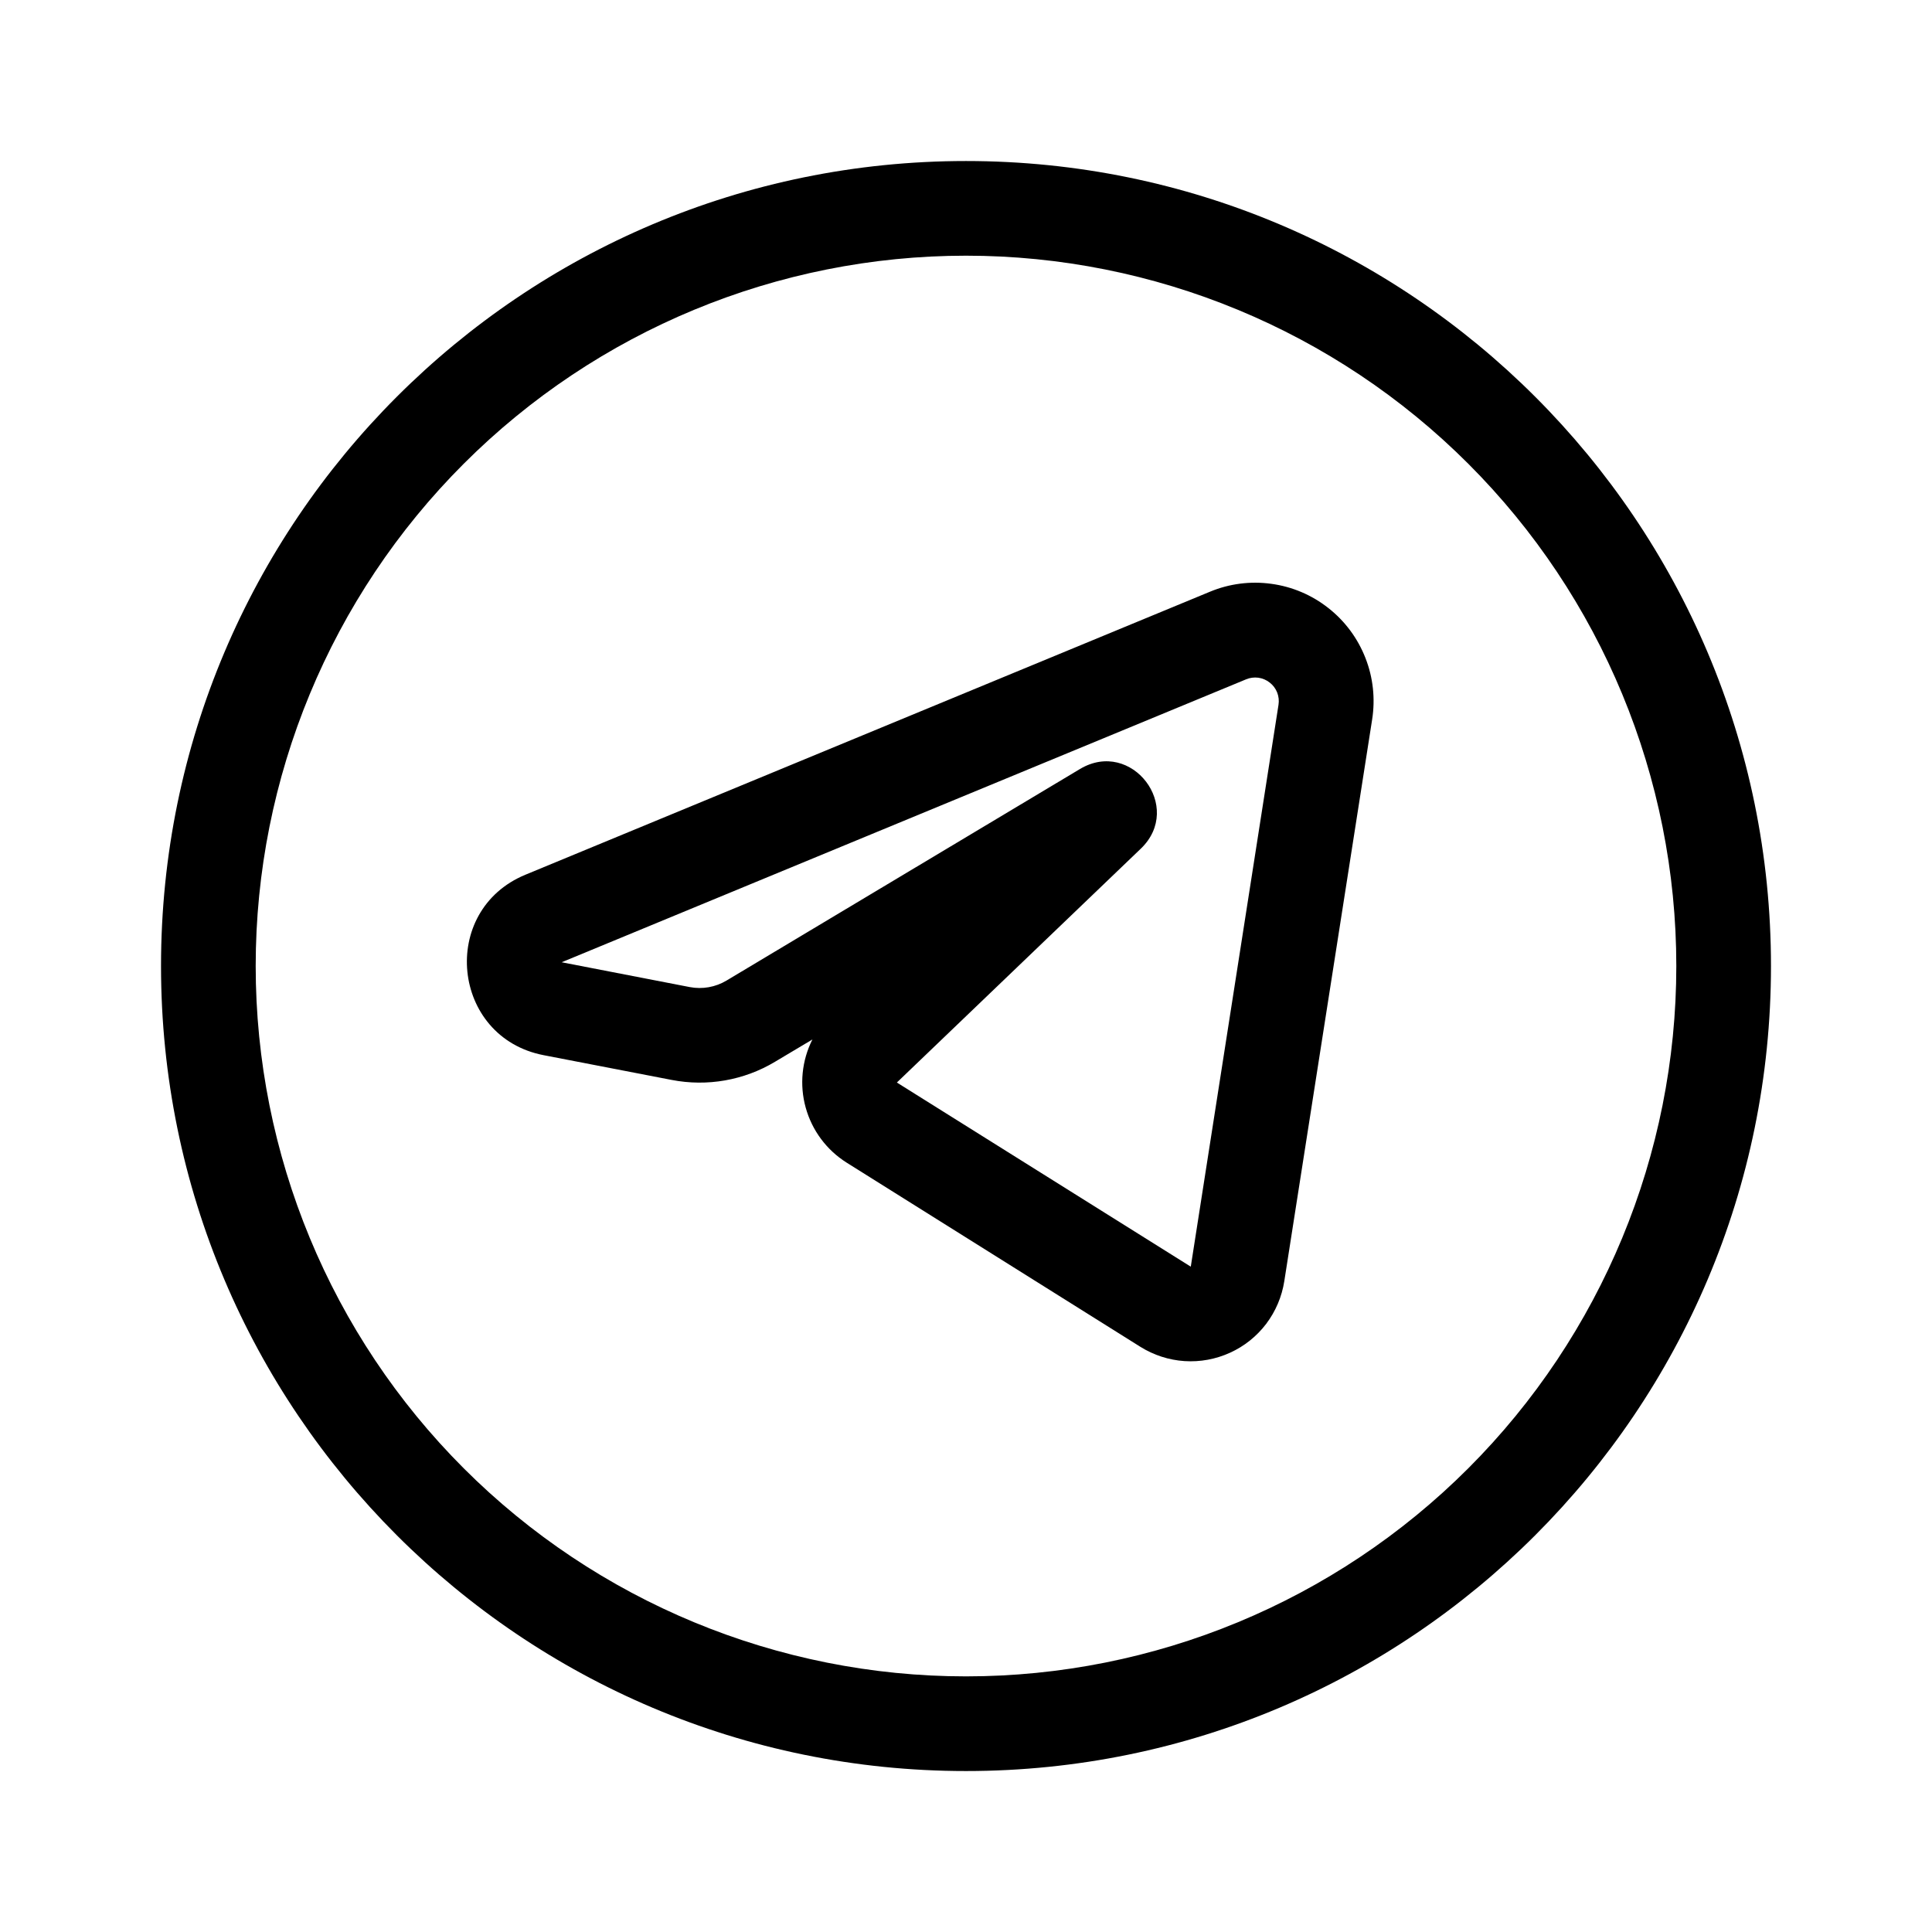
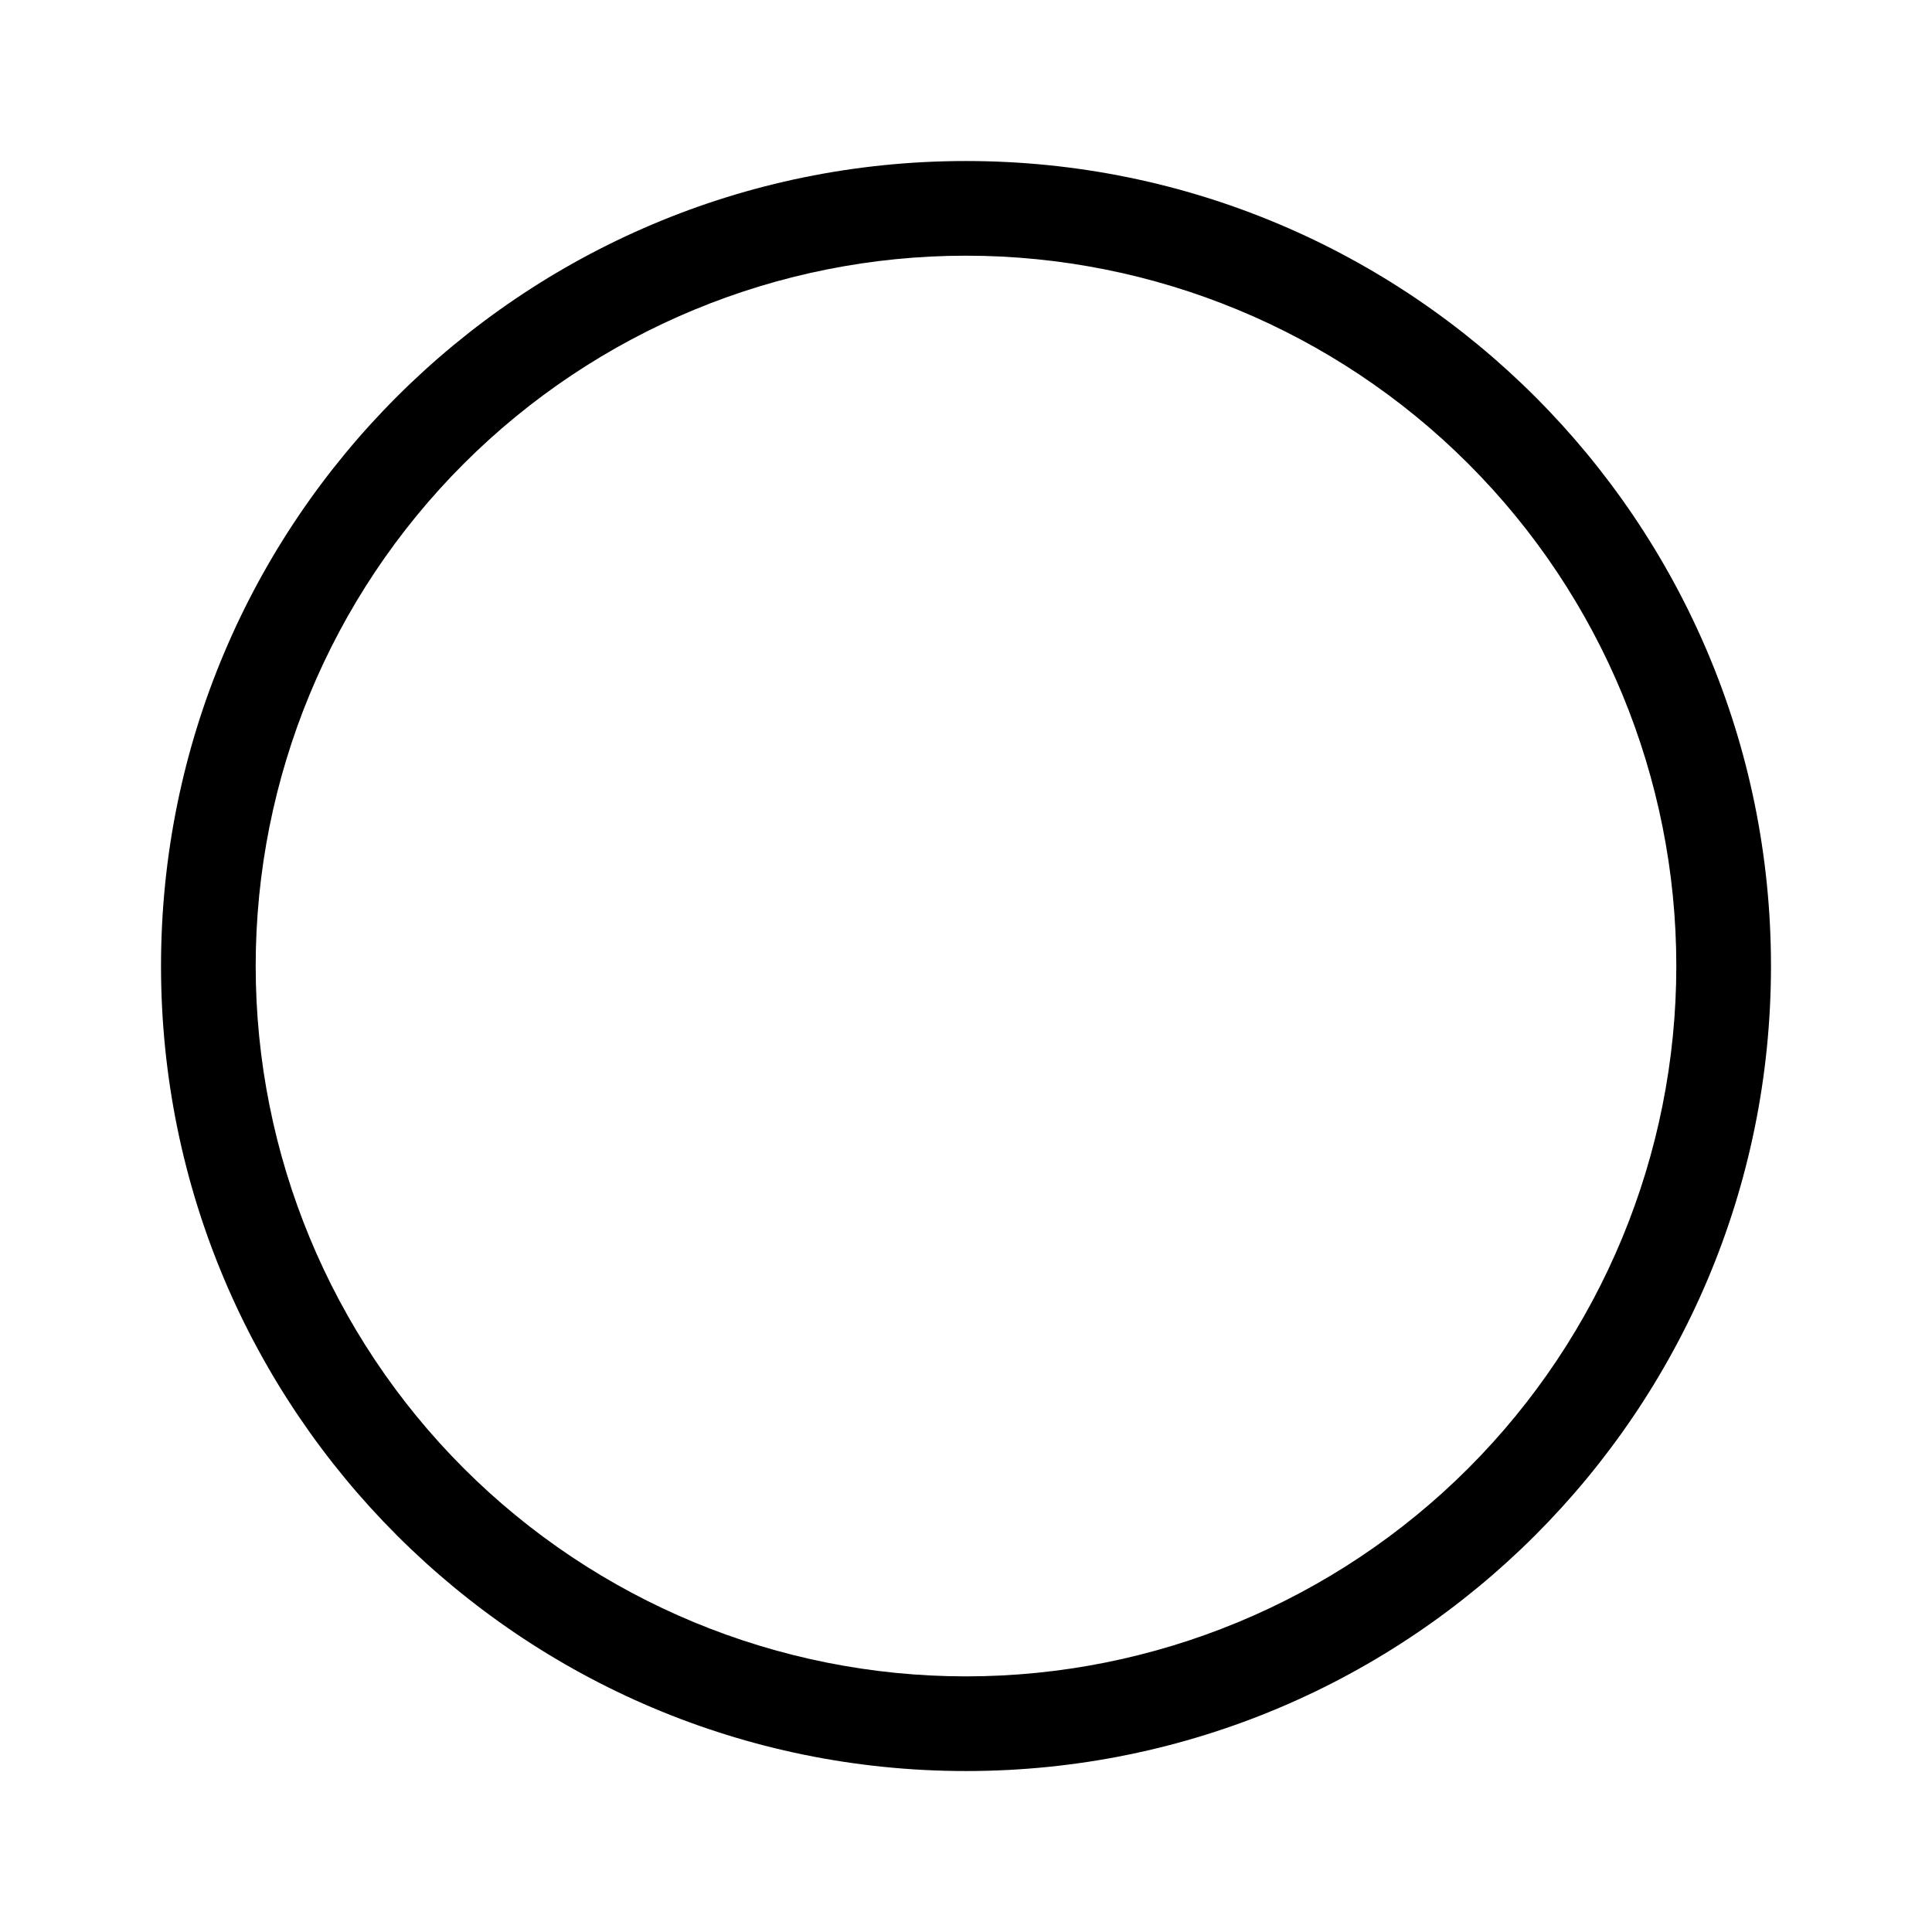
<svg xmlns="http://www.w3.org/2000/svg" width="32" height="32" viewBox="0 0 32 32" fill="none">
-   <path fill-rule="evenodd" clip-rule="evenodd" d="M22.727 11.917C22.781 11.573 22.743 11.22 22.615 10.896C22.488 10.572 22.277 10.287 22.003 10.072C21.73 9.856 21.404 9.717 21.058 9.67C20.713 9.622 20.362 9.667 20.04 9.801L8.703 14.488C7.265 15.082 7.476 17.181 9.004 17.477L11.125 17.887C11.713 18.001 12.324 17.894 12.837 17.586L13.456 17.217C13.28 17.566 13.24 17.969 13.345 18.346C13.45 18.724 13.691 19.048 14.023 19.257L18.889 22.308C19.109 22.445 19.36 22.527 19.619 22.544C19.878 22.561 20.138 22.513 20.374 22.405C20.61 22.298 20.816 22.133 20.973 21.926C21.129 21.719 21.232 21.476 21.272 21.22L22.727 11.917ZM14.855 17.93L18.895 14.057C19.615 13.367 18.743 12.226 17.888 12.737L12.032 16.242C11.849 16.351 11.633 16.389 11.424 16.349L9.303 15.938L20.639 11.252C20.703 11.225 20.773 11.216 20.842 11.225C20.911 11.235 20.976 11.262 21.031 11.306C21.086 11.348 21.128 11.405 21.154 11.47C21.179 11.535 21.187 11.605 21.176 11.674L19.723 20.98L14.855 17.93Z" fill="black" />
  <path fill-rule="evenodd" clip-rule="evenodd" d="M16 2.667C8.636 2.667 2.667 8.636 2.667 16C2.667 23.364 8.636 29.334 16 29.334C23.364 29.334 29.333 23.364 29.333 16C29.333 8.636 23.364 2.667 16 2.667ZM4.235 16C4.235 12.88 5.474 9.887 7.681 7.681C9.887 5.475 12.88 4.235 16 4.235C19.12 4.235 22.113 5.475 24.319 7.681C26.526 9.887 27.765 12.88 27.765 16C27.765 19.121 26.526 22.113 24.319 24.32C22.113 26.526 19.12 27.766 16 27.766C12.88 27.766 9.887 26.526 7.681 24.32C5.474 22.113 4.235 19.121 4.235 16Z" fill="black" />
</svg>